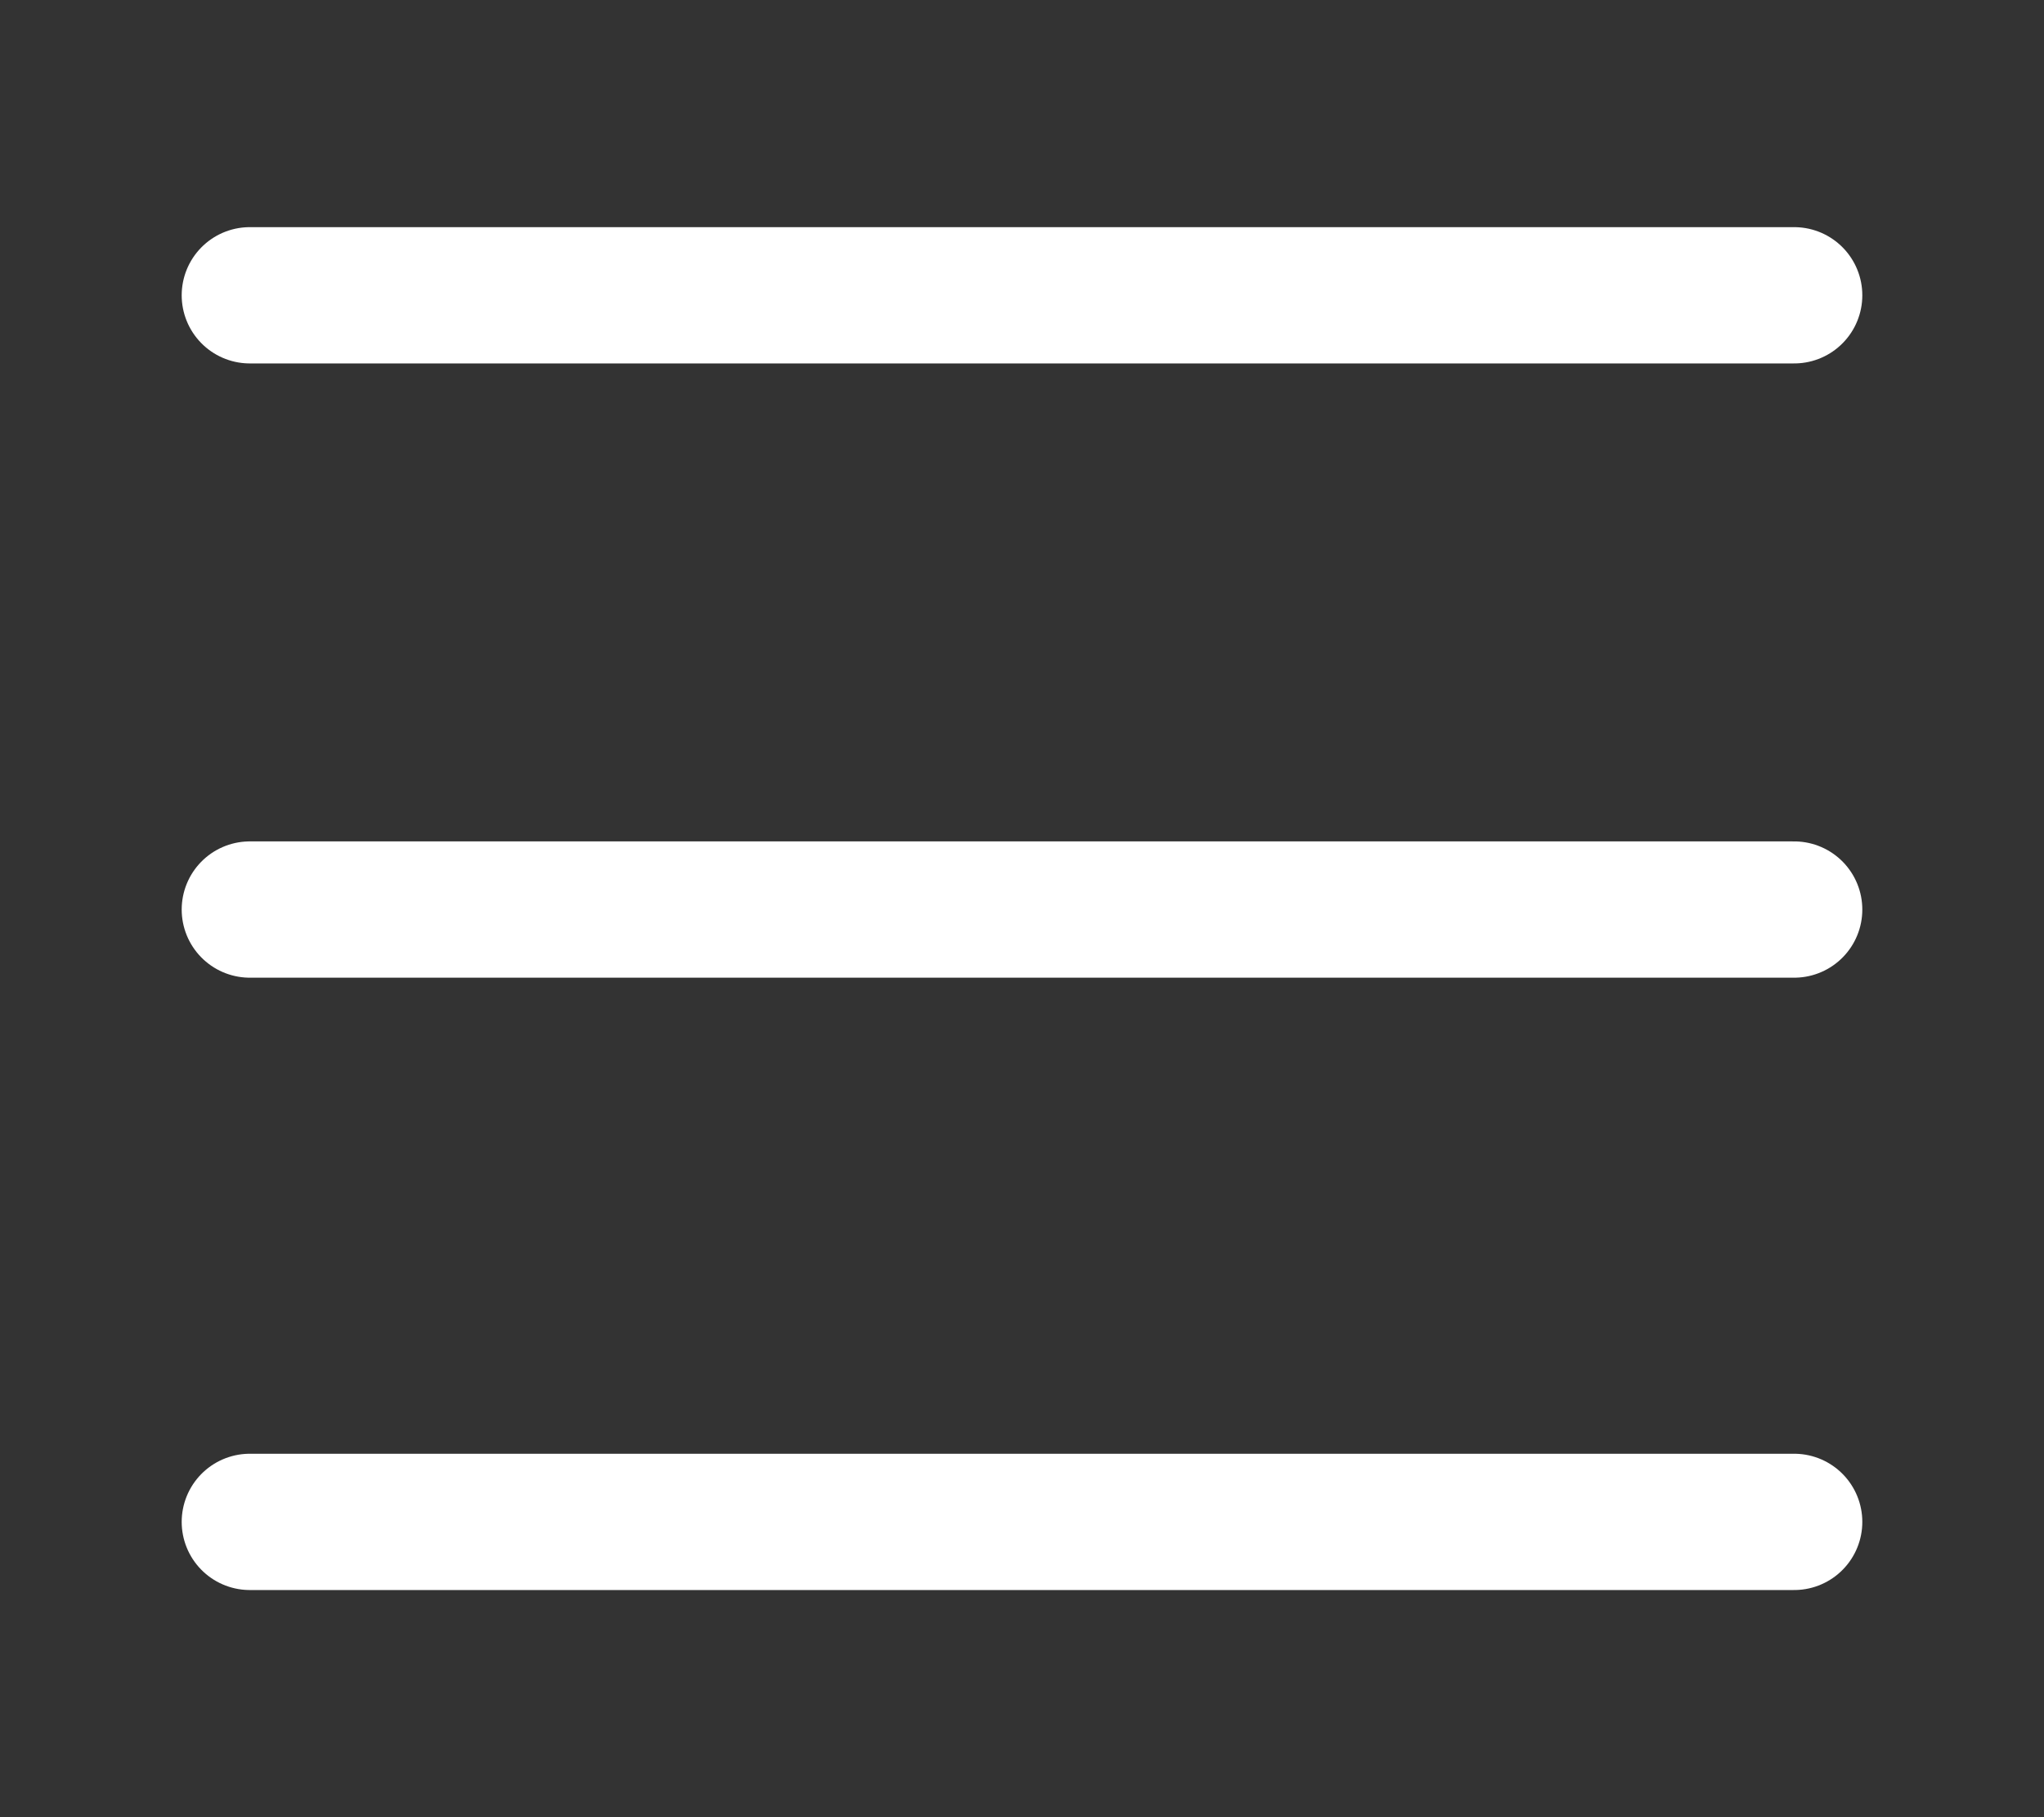
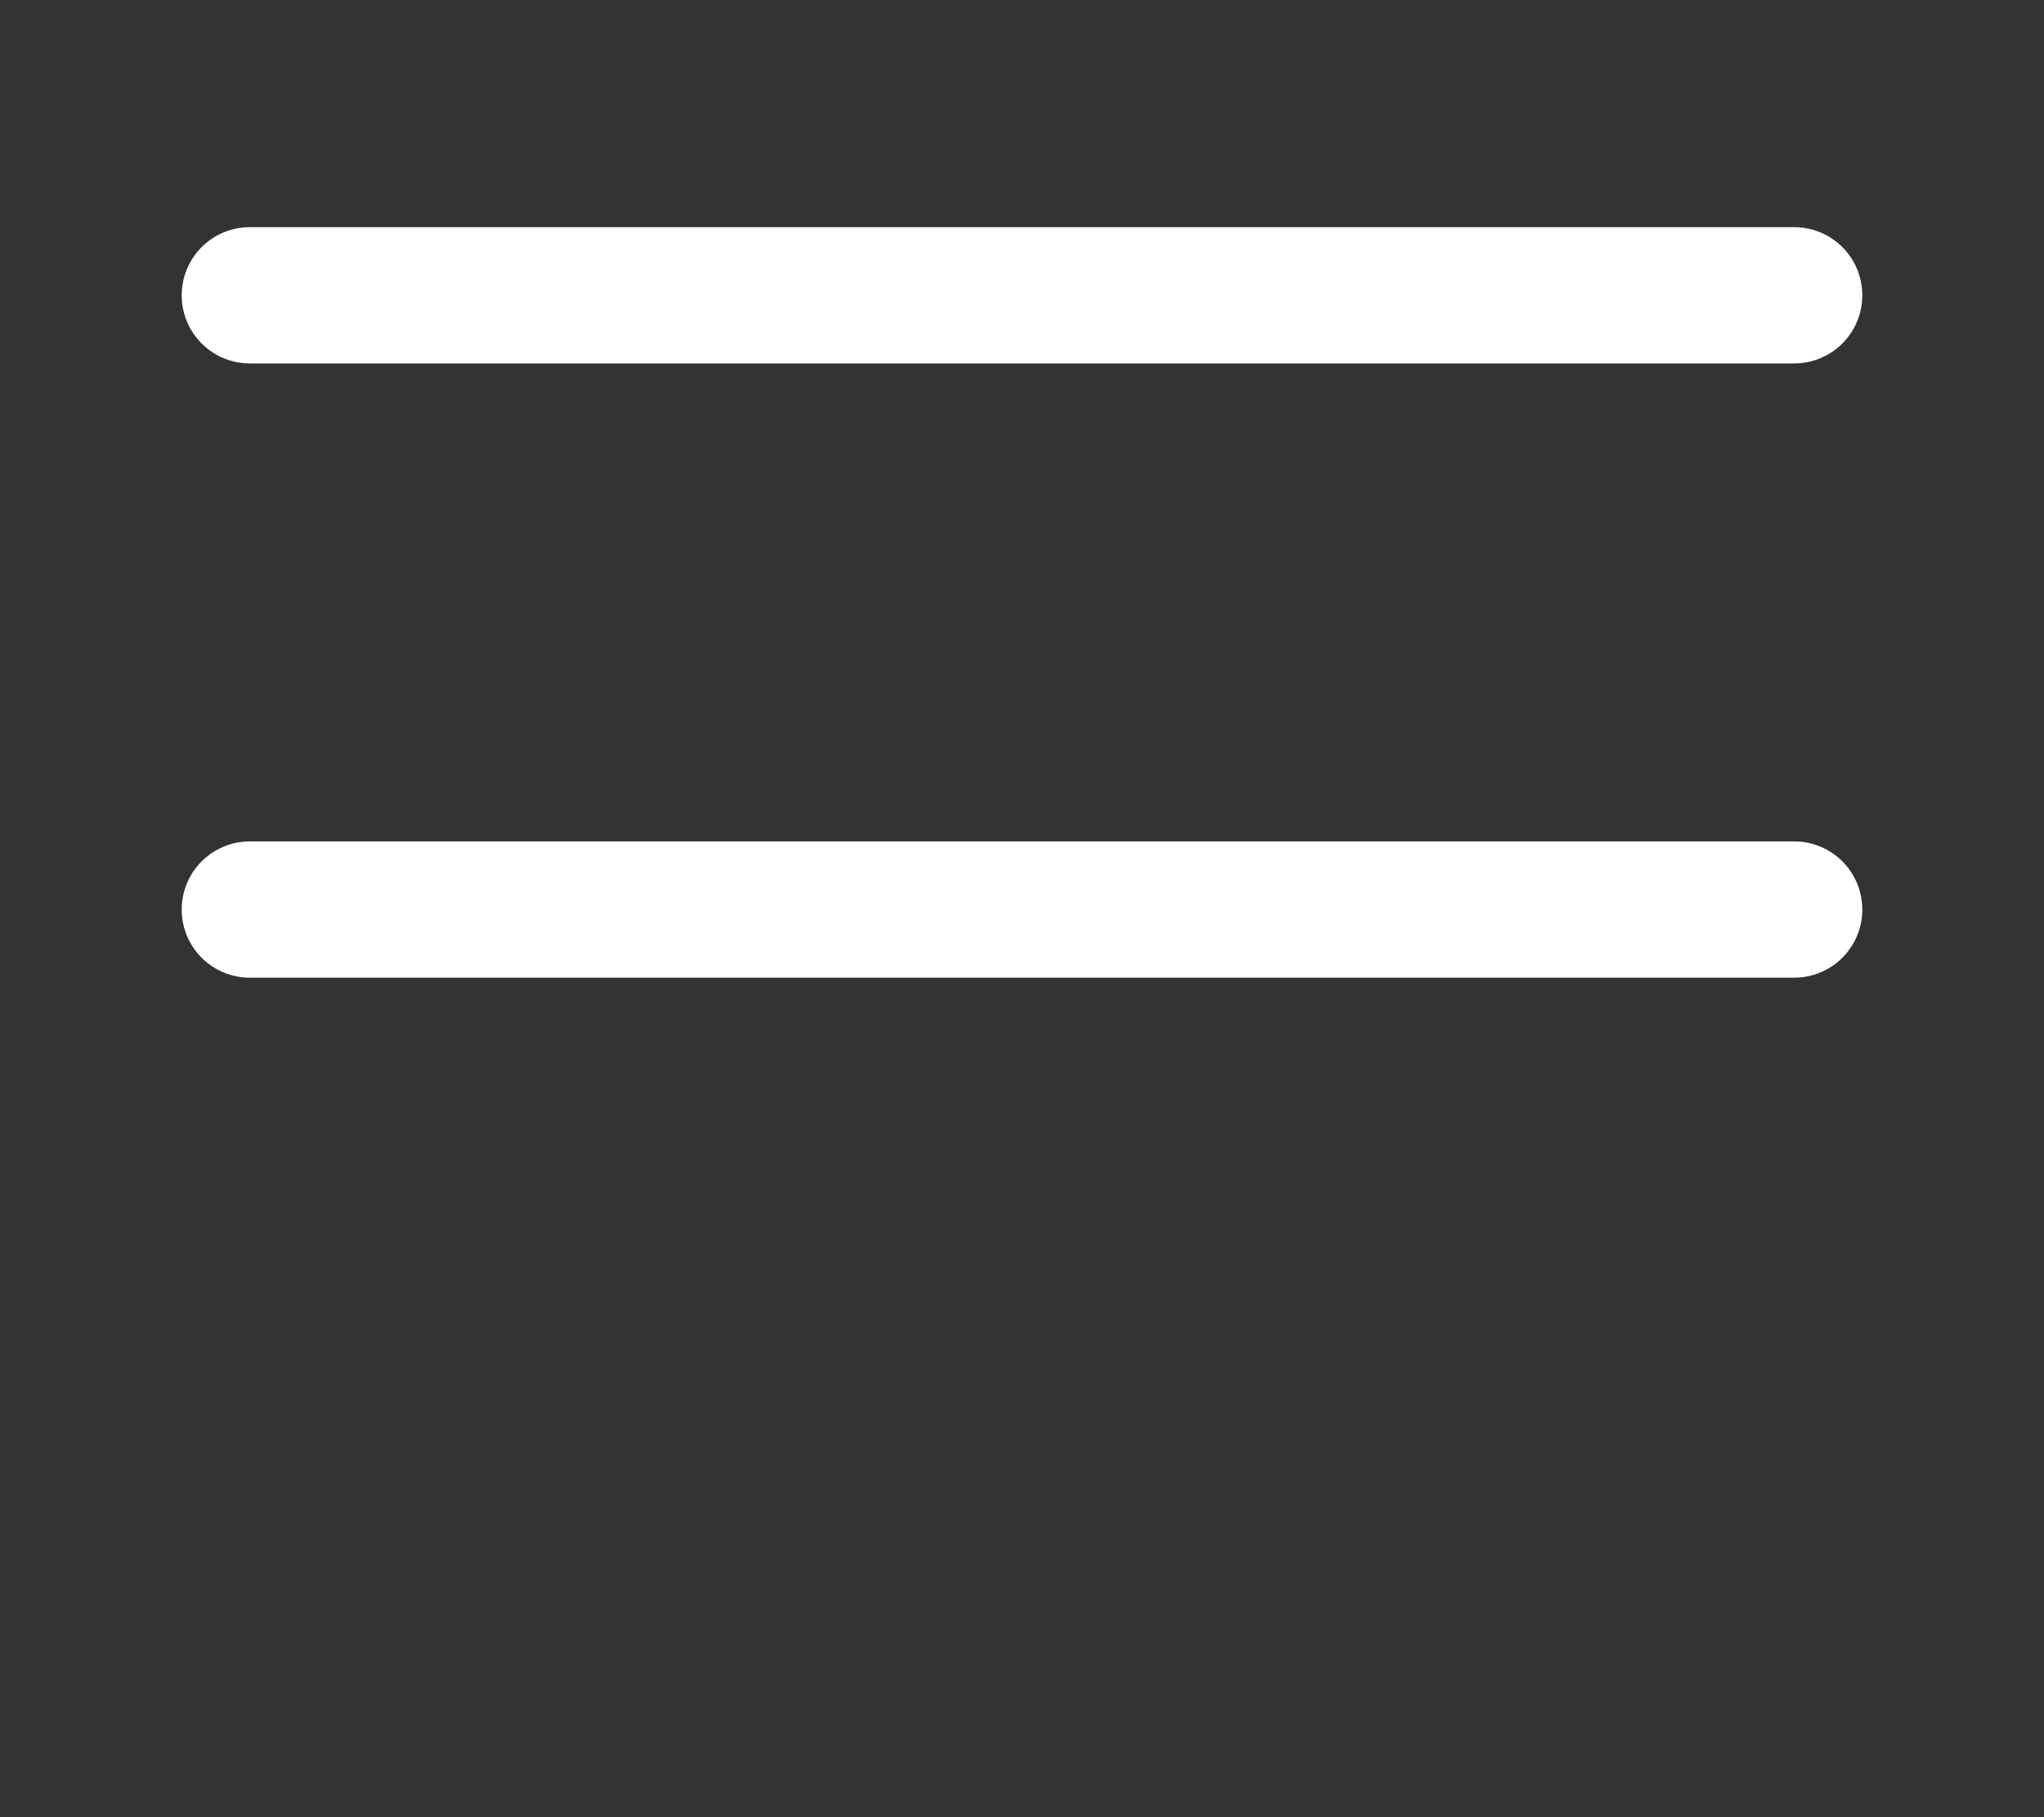
<svg xmlns="http://www.w3.org/2000/svg" version="1.1" id="레이어_1" x="0px" y="0px" width="90px" height="80px" viewBox="0 0 90 80" enable-background="new 0 0 90 80" xml:space="preserve">
  <rect x="0" y="0" width="90" height="80" fill="#333333" stroke="none" />
  <g>
    <line fill="none" stroke="#FFFFFF" stroke-width="6" stroke-linecap="round" stroke-linejoin="round" stroke-miterlimit="10" x1="79" y1="13" x2="11" y2="13" />
    <line fill="none" stroke="#FFFFFF" stroke-width="6" stroke-linecap="round" stroke-linejoin="round" stroke-miterlimit="10" x1="79" y1="40.042" x2="11" y2="40.042" />
-     <line fill="none" stroke="#FFFFFF" stroke-width="6" stroke-linecap="round" stroke-linejoin="round" stroke-miterlimit="10" x1="79" y1="67" x2="11" y2="67" />
  </g>
</svg>